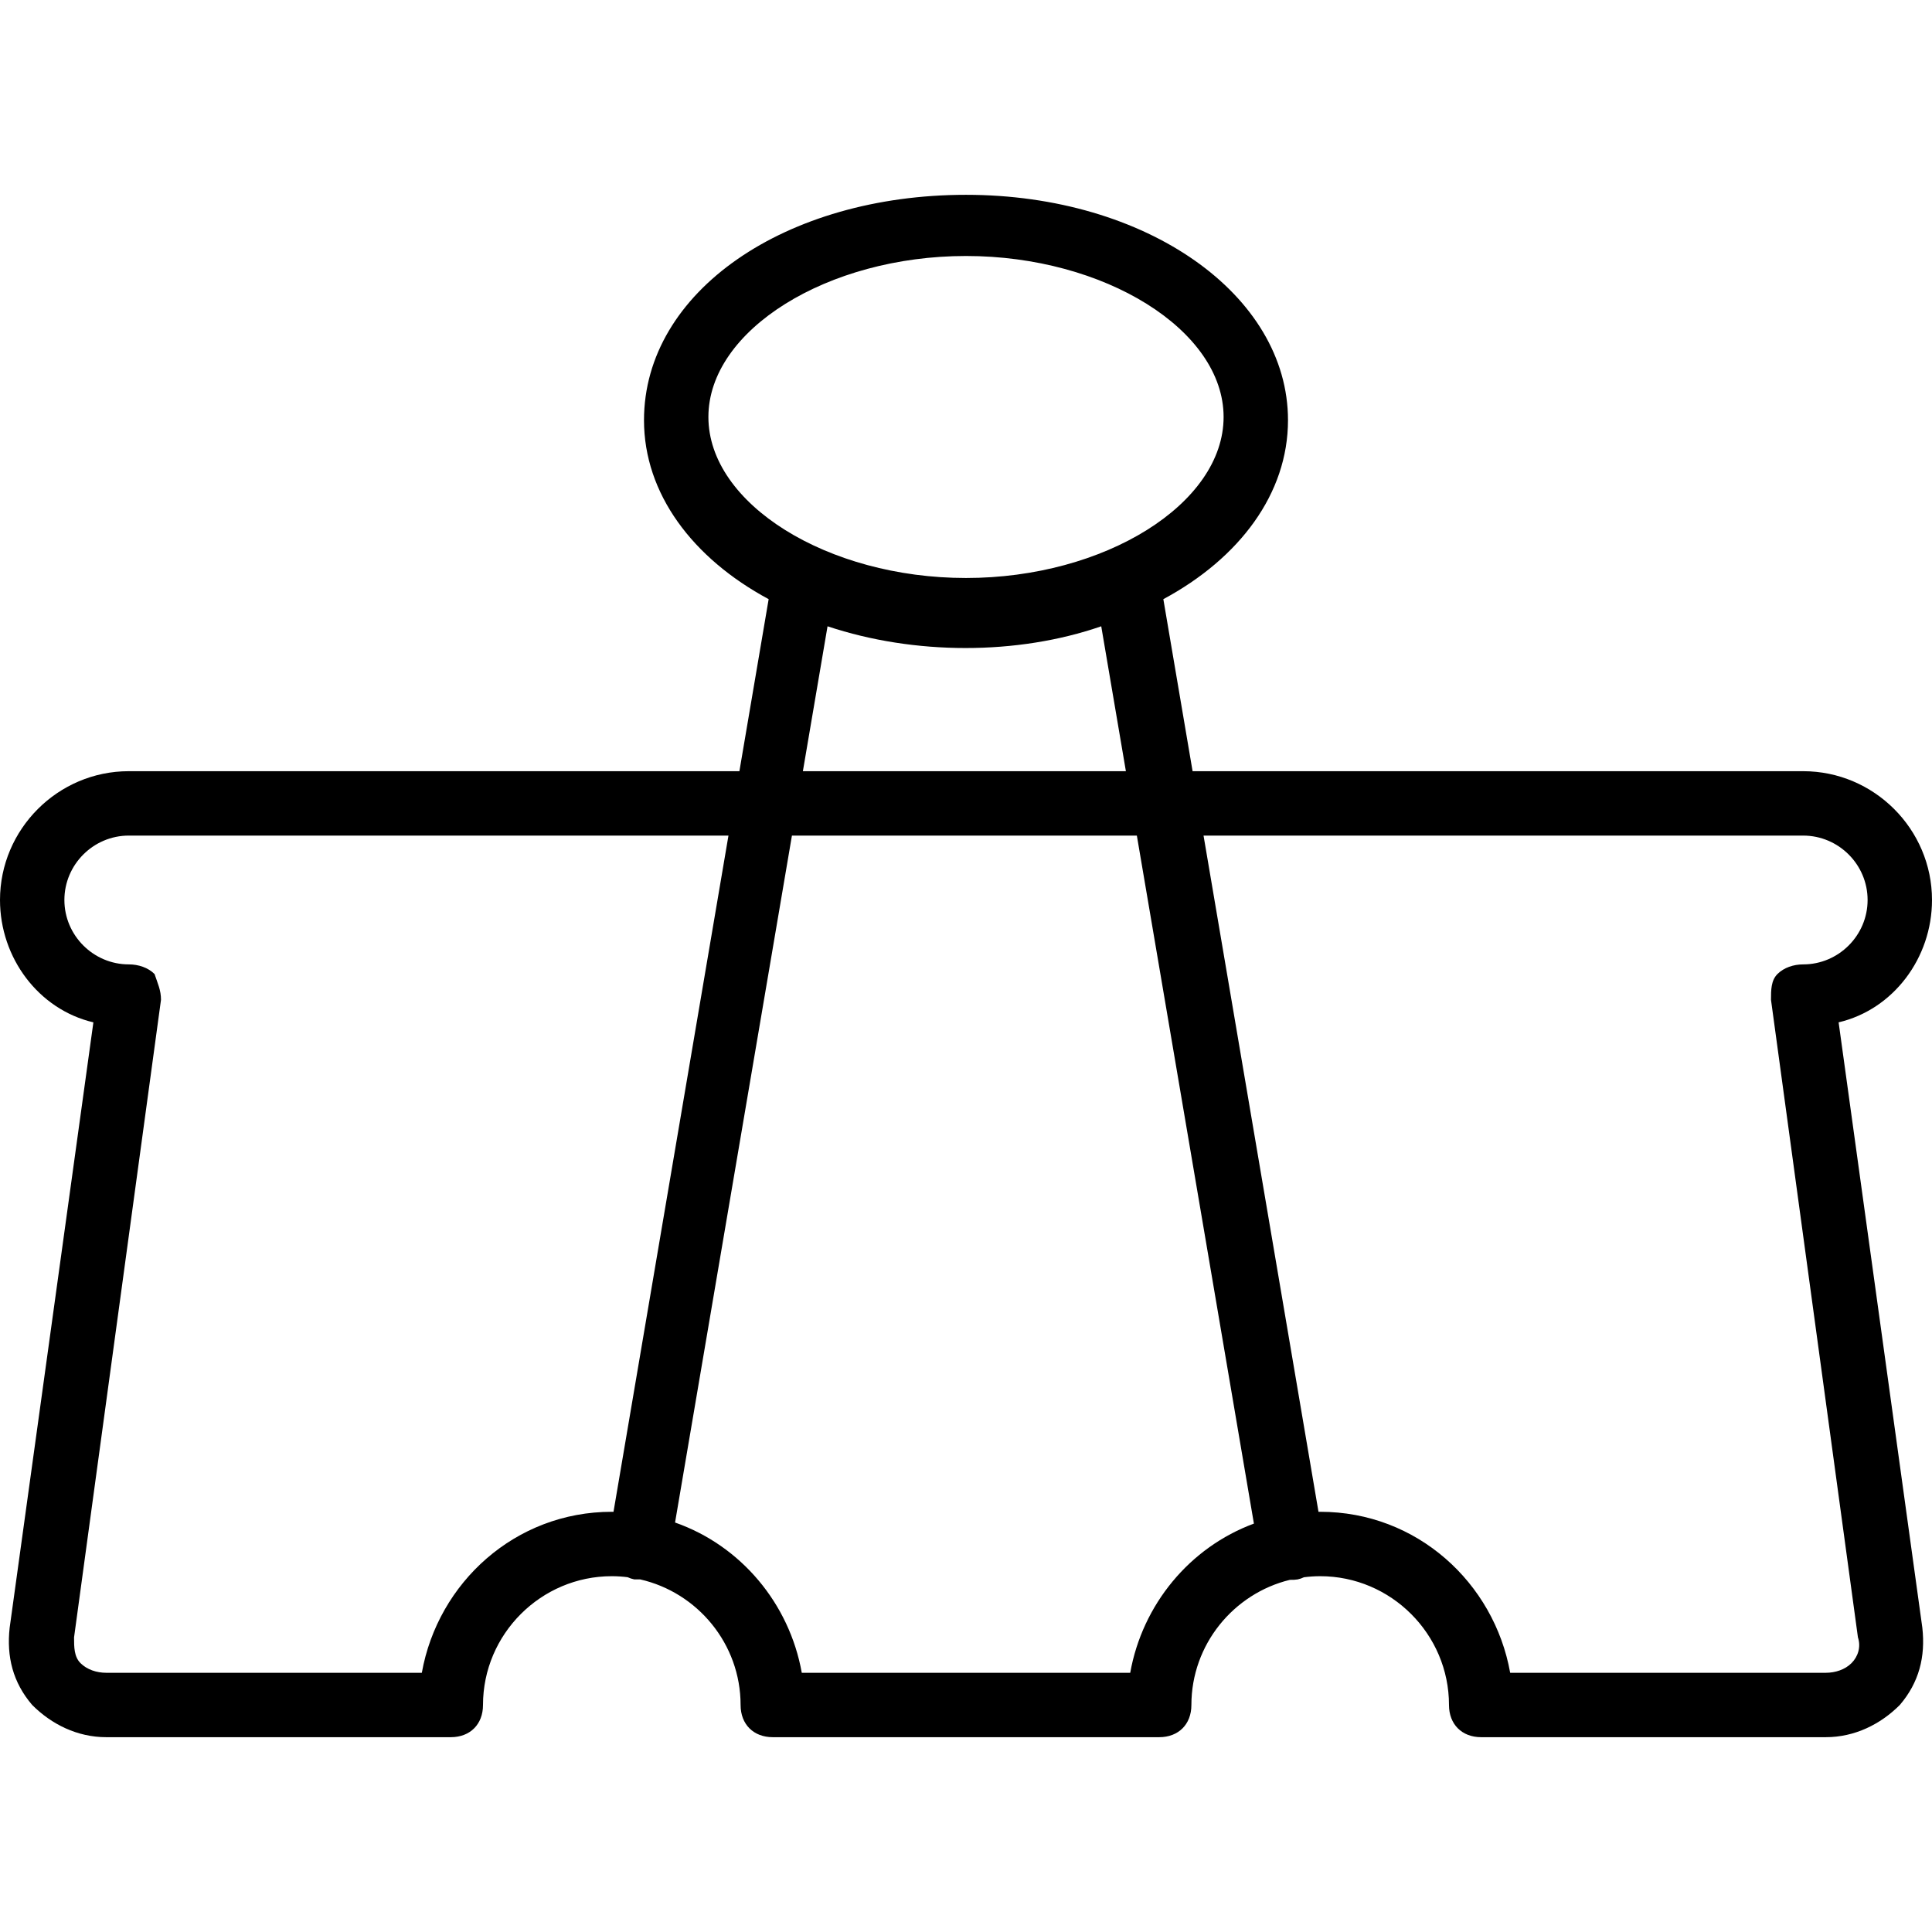
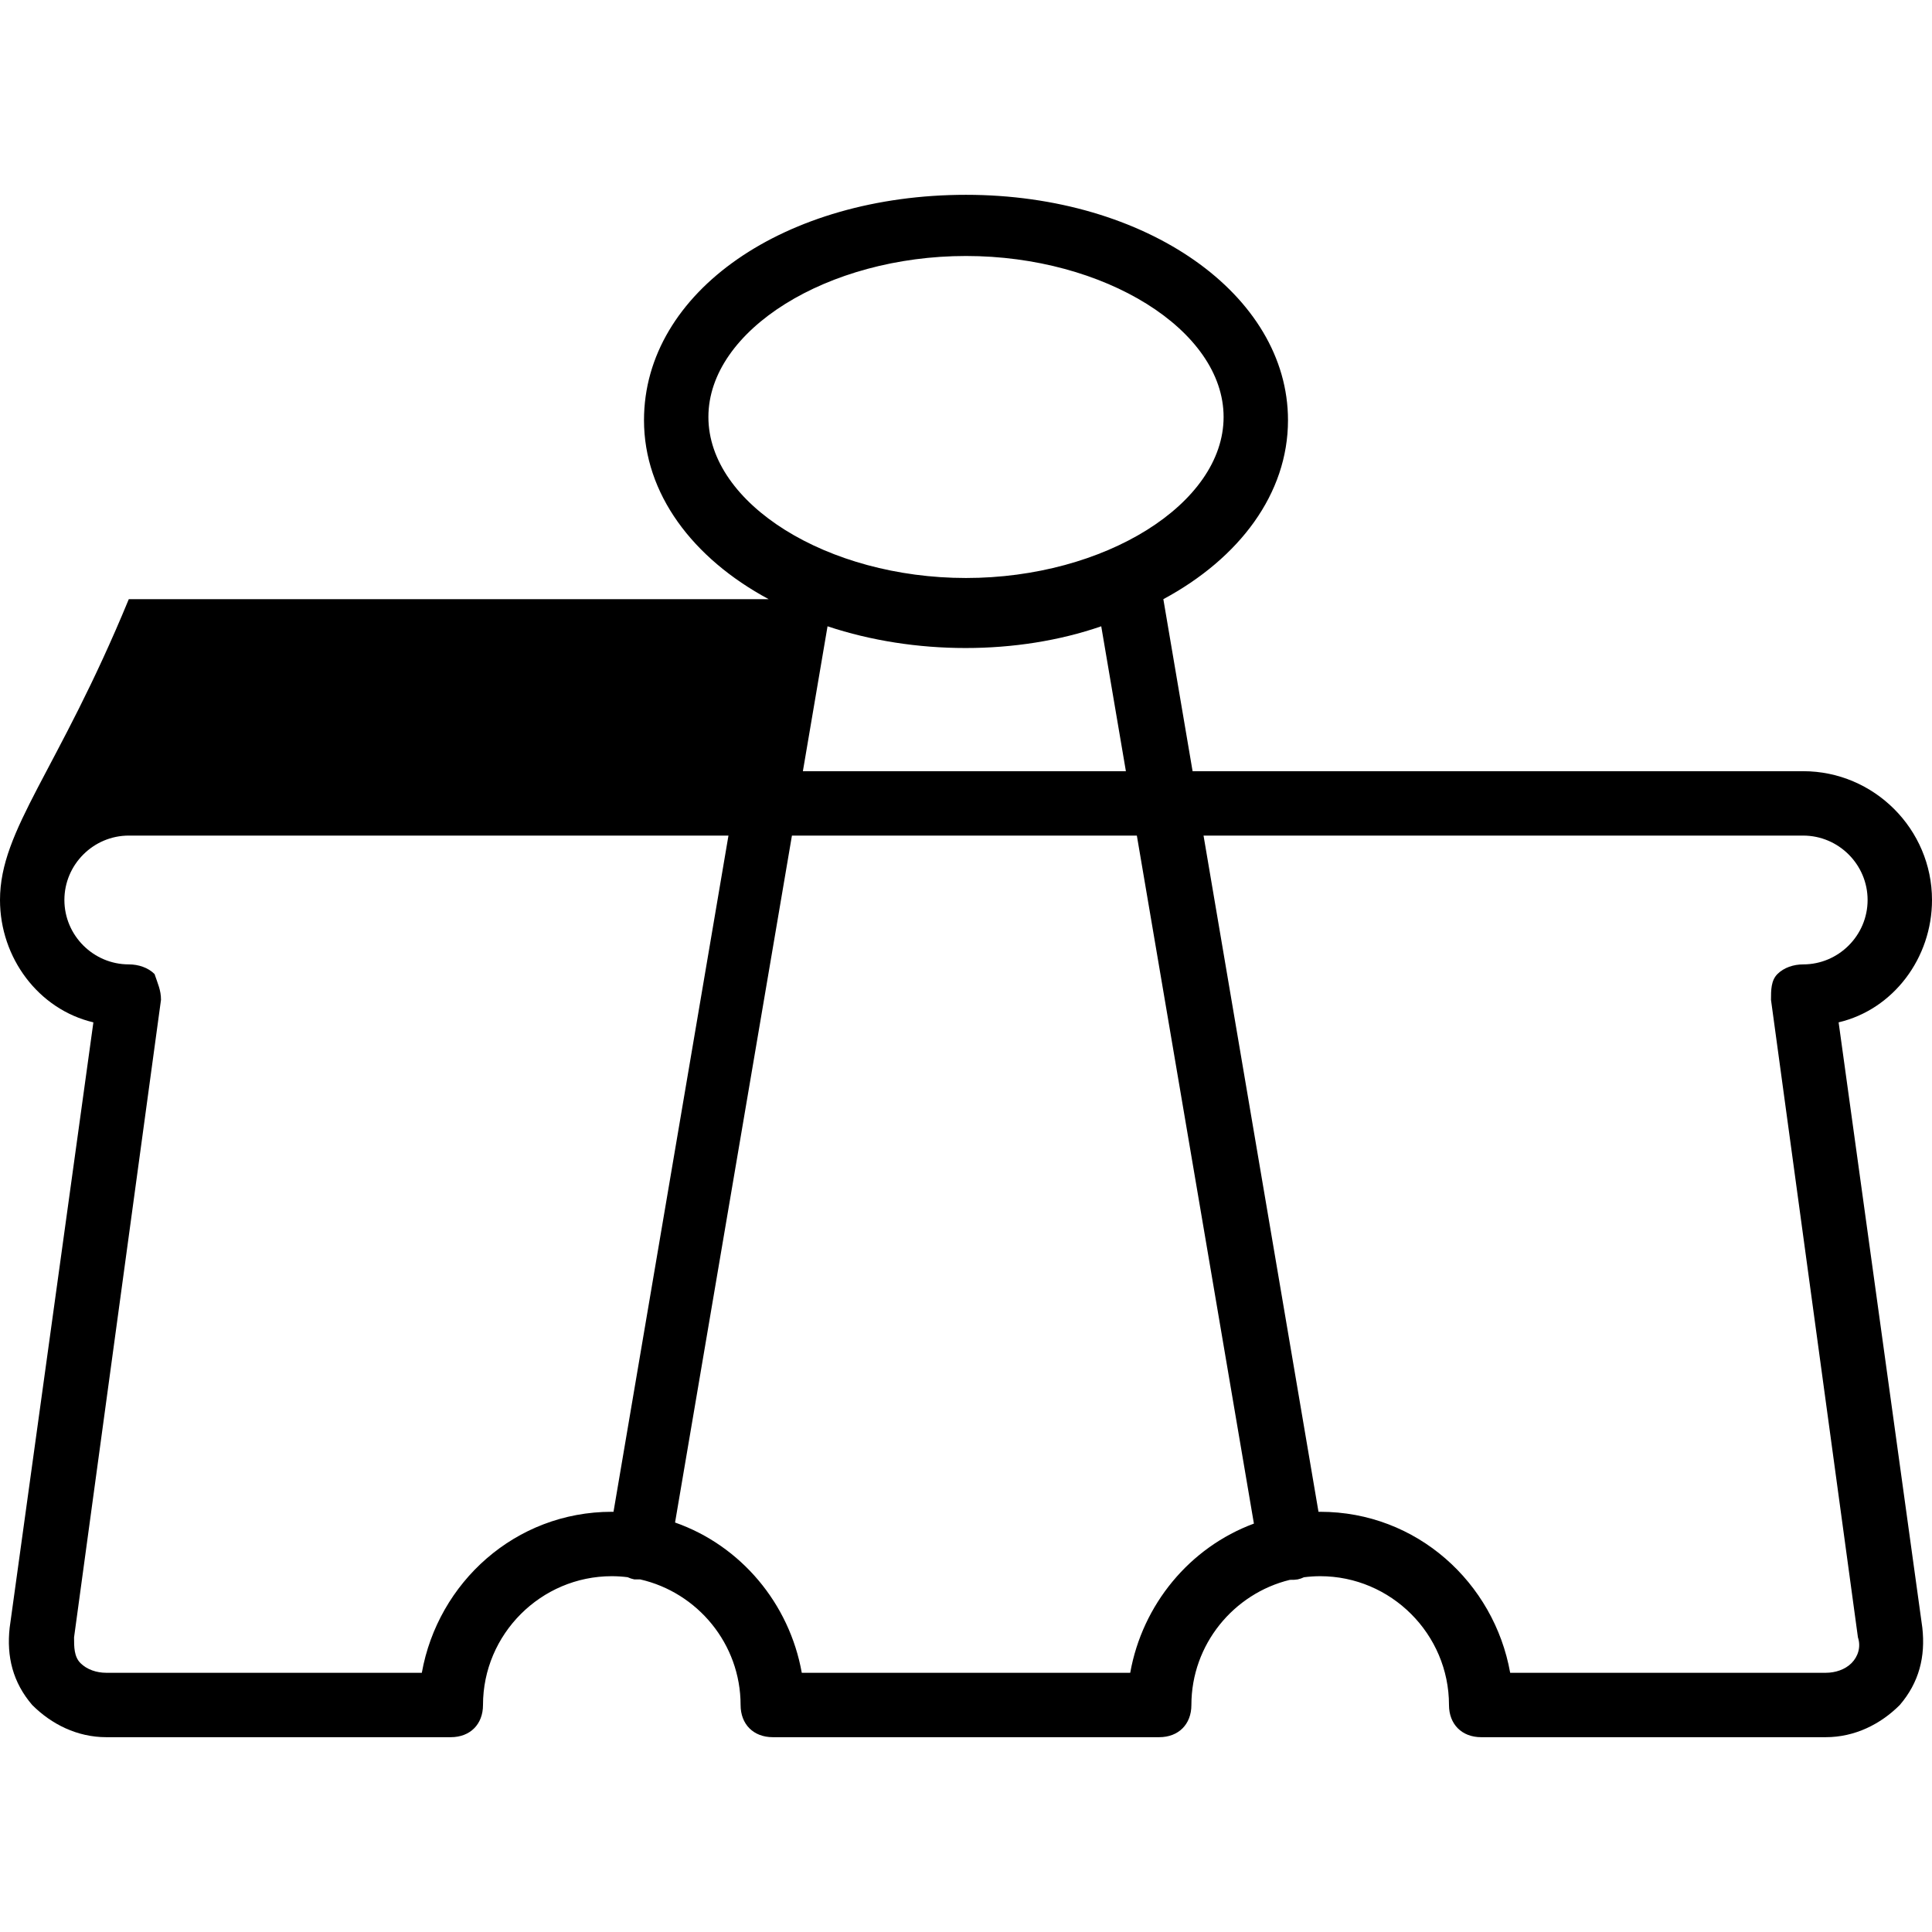
<svg xmlns="http://www.w3.org/2000/svg" version="1.1" id="Layer_1" x="0px" y="0px" viewBox="0 0 512 512" style="enable-background:new 0 0 512 512;" xml:space="preserve">
  <g transform="translate(1 1)">
    <g>
-       <path d="M486.253,269.933C500.76,266.52,511,252.867,511,237.507c0-18.773-15.36-34.133-34.133-34.133H315.049l-7.75-45.589    c20.197-10.869,33.034-27.975,33.034-47.425c0-33.28-37.547-59.733-85.333-59.733s-85.333,25.6-85.333,59.733    c0,19.449,12.837,36.556,33.034,47.425l-7.75,45.589H33.133C14.36,203.373-1,218.733-1,237.507    c0,15.36,10.24,29.013,24.747,32.427L1.56,430.36c-0.853,7.68,0.853,14.507,5.973,20.48c5.12,5.12,11.947,8.533,19.627,8.533    h91.307c5.12,0,8.533-3.413,8.533-8.533c0-18.773,15.36-34.133,34.133-34.133c1.418,0,2.813,0.098,4.187,0.268    c0.572,0.259,1.168,0.462,1.786,0.585c0.797,0,0.858,0,1.558,0c15.18,3.454,26.602,17.093,26.602,33.28    c0,5.12,3.413,8.533,8.533,8.533h102.4c5.12,0,8.533-3.413,8.533-8.533c0-16.014,11.179-29.536,26.117-33.167    c0.661,0.034,1.343,0.004,2.043-0.113c0.575-0.115,1.132-0.313,1.668-0.57c1.412-0.18,2.847-0.283,4.306-0.283    c18.773,0,34.133,15.36,34.133,34.133c0,5.12,3.413,8.533,8.533,8.533h91.307c7.68,0,14.507-3.413,19.627-8.533    c5.12-5.973,6.827-12.8,5.973-20.48L486.253,269.933z M186.733,109.507c0-23.04,31.573-42.667,68.267-42.667    c36.693,0,68.267,19.627,68.267,42.667c0,23.04-31.573,42.667-68.267,42.667C218.307,152.173,186.733,132.547,186.733,109.507z     M218.307,164.973c23.04,7.68,50.347,7.68,72.533,0l6.533,38.4h-85.6L218.307,164.973z M110.787,442.307H27.16    c-2.56,0-5.12-0.853-6.827-2.56s-1.707-4.267-1.707-6.827l23.04-168.96c0-2.56-0.853-4.267-1.707-6.827    c-1.707-1.707-4.267-2.56-6.827-2.56c-9.387,0-17.067-7.68-17.067-17.067s7.68-17.067,17.067-17.067H192.05l-30.466,179.21    c-0.151-0.001-0.299-0.01-0.451-0.01C135.533,399.64,115.053,418.413,110.787,442.307z M298.52,442.307h-87.04    c-3.282-18.379-16.163-33.718-33.583-39.824L208.87,220.44h91.407l31.021,182.329C314.287,409.06,301.751,424.211,298.52,442.307z     M489.667,439.747c-1.707,1.707-4.267,2.56-6.827,2.56h-83.627c-4.267-23.893-24.747-42.667-50.347-42.667    c-0.151,0-0.3,0.009-0.451,0.01L317.95,220.44h158.916c9.387,0,17.067,7.68,17.067,17.067s-7.68,17.067-17.067,17.067    c-2.56,0-5.12,0.853-6.827,2.56c-1.707,1.707-1.707,4.267-1.707,6.827l23.04,168.96    C492.227,435.48,491.373,438.04,489.667,439.747z" />
+       <path d="M486.253,269.933C500.76,266.52,511,252.867,511,237.507c0-18.773-15.36-34.133-34.133-34.133H315.049l-7.75-45.589    c20.197-10.869,33.034-27.975,33.034-47.425c0-33.28-37.547-59.733-85.333-59.733s-85.333,25.6-85.333,59.733    c0,19.449,12.837,36.556,33.034,47.425H33.133C14.36,203.373-1,218.733-1,237.507    c0,15.36,10.24,29.013,24.747,32.427L1.56,430.36c-0.853,7.68,0.853,14.507,5.973,20.48c5.12,5.12,11.947,8.533,19.627,8.533    h91.307c5.12,0,8.533-3.413,8.533-8.533c0-18.773,15.36-34.133,34.133-34.133c1.418,0,2.813,0.098,4.187,0.268    c0.572,0.259,1.168,0.462,1.786,0.585c0.797,0,0.858,0,1.558,0c15.18,3.454,26.602,17.093,26.602,33.28    c0,5.12,3.413,8.533,8.533,8.533h102.4c5.12,0,8.533-3.413,8.533-8.533c0-16.014,11.179-29.536,26.117-33.167    c0.661,0.034,1.343,0.004,2.043-0.113c0.575-0.115,1.132-0.313,1.668-0.57c1.412-0.18,2.847-0.283,4.306-0.283    c18.773,0,34.133,15.36,34.133,34.133c0,5.12,3.413,8.533,8.533,8.533h91.307c7.68,0,14.507-3.413,19.627-8.533    c5.12-5.973,6.827-12.8,5.973-20.48L486.253,269.933z M186.733,109.507c0-23.04,31.573-42.667,68.267-42.667    c36.693,0,68.267,19.627,68.267,42.667c0,23.04-31.573,42.667-68.267,42.667C218.307,152.173,186.733,132.547,186.733,109.507z     M218.307,164.973c23.04,7.68,50.347,7.68,72.533,0l6.533,38.4h-85.6L218.307,164.973z M110.787,442.307H27.16    c-2.56,0-5.12-0.853-6.827-2.56s-1.707-4.267-1.707-6.827l23.04-168.96c0-2.56-0.853-4.267-1.707-6.827    c-1.707-1.707-4.267-2.56-6.827-2.56c-9.387,0-17.067-7.68-17.067-17.067s7.68-17.067,17.067-17.067H192.05l-30.466,179.21    c-0.151-0.001-0.299-0.01-0.451-0.01C135.533,399.64,115.053,418.413,110.787,442.307z M298.52,442.307h-87.04    c-3.282-18.379-16.163-33.718-33.583-39.824L208.87,220.44h91.407l31.021,182.329C314.287,409.06,301.751,424.211,298.52,442.307z     M489.667,439.747c-1.707,1.707-4.267,2.56-6.827,2.56h-83.627c-4.267-23.893-24.747-42.667-50.347-42.667    c-0.151,0-0.3,0.009-0.451,0.01L317.95,220.44h158.916c9.387,0,17.067,7.68,17.067,17.067s-7.68,17.067-17.067,17.067    c-2.56,0-5.12,0.853-6.827,2.56c-1.707,1.707-1.707,4.267-1.707,6.827l23.04,168.96    C492.227,435.48,491.373,438.04,489.667,439.747z" />
    </g>
  </g>
  <g>
</g>
  <g>
</g>
  <g>
</g>
  <g>
</g>
  <g>
</g>
  <g>
</g>
  <g>
</g>
  <g>
</g>
  <g>
</g>
  <g>
</g>
  <g>
</g>
  <g>
</g>
  <g>
</g>
  <g>
</g>
  <g>
</g>
</svg>